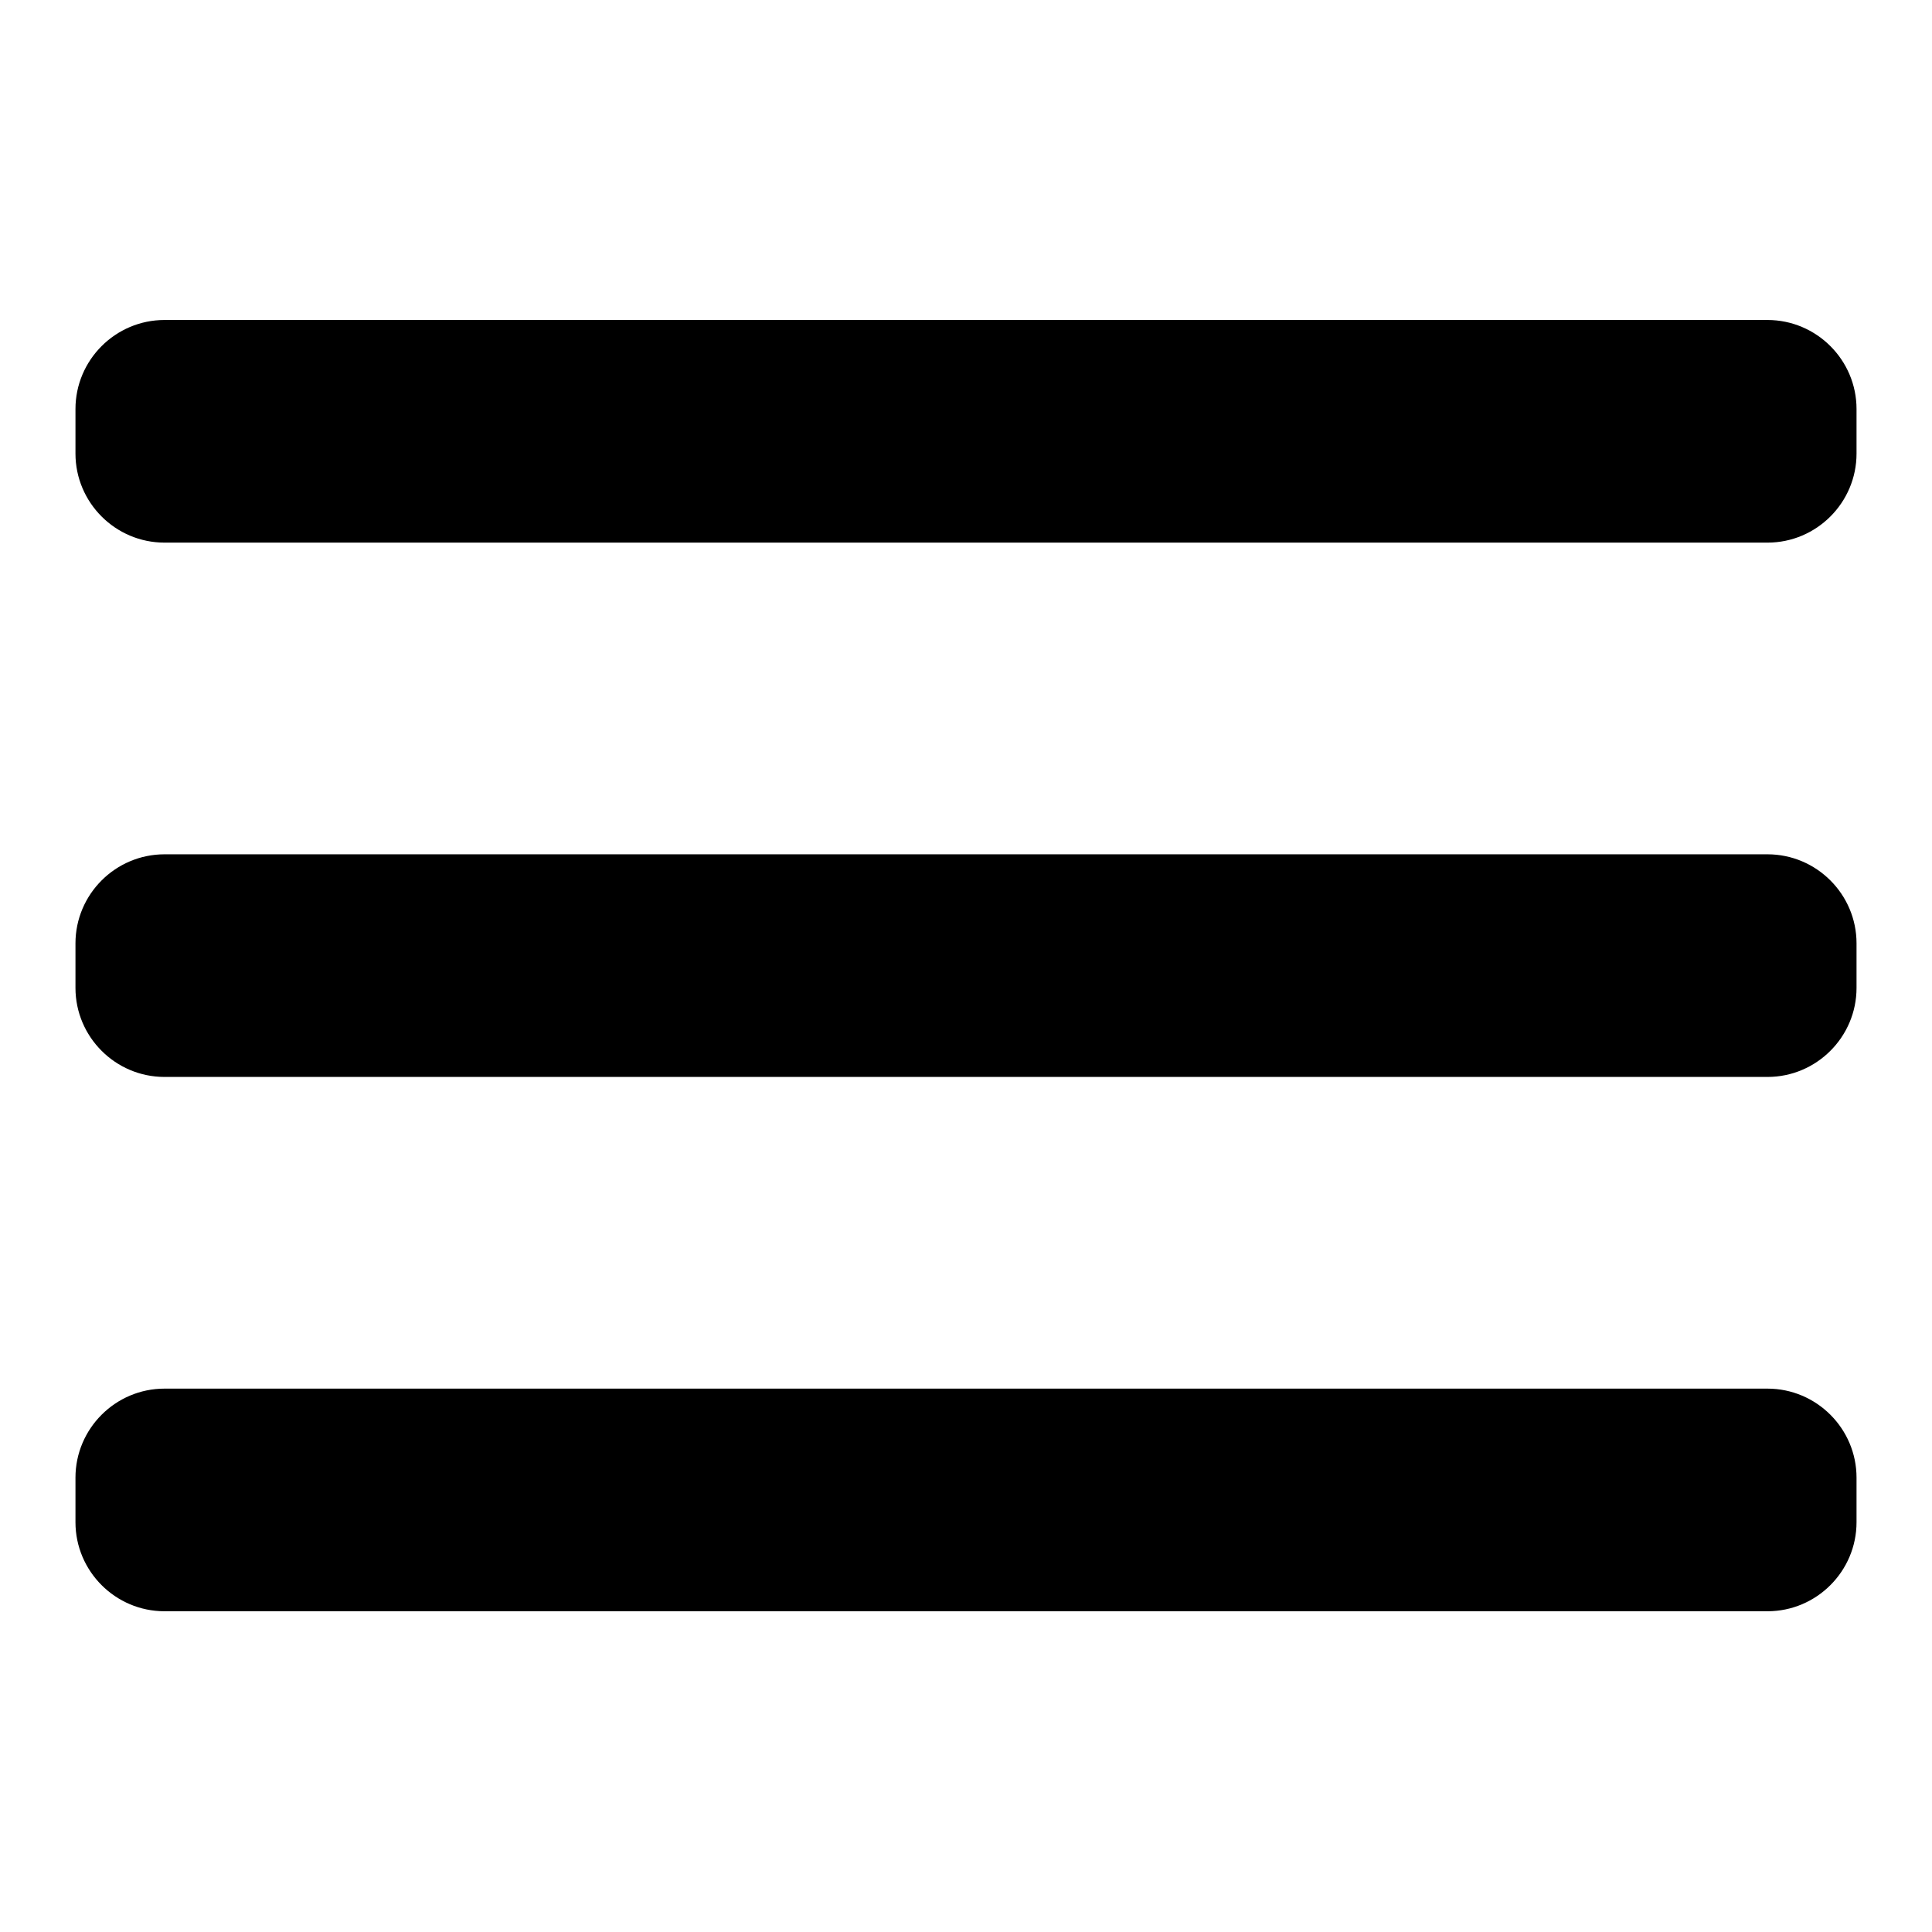
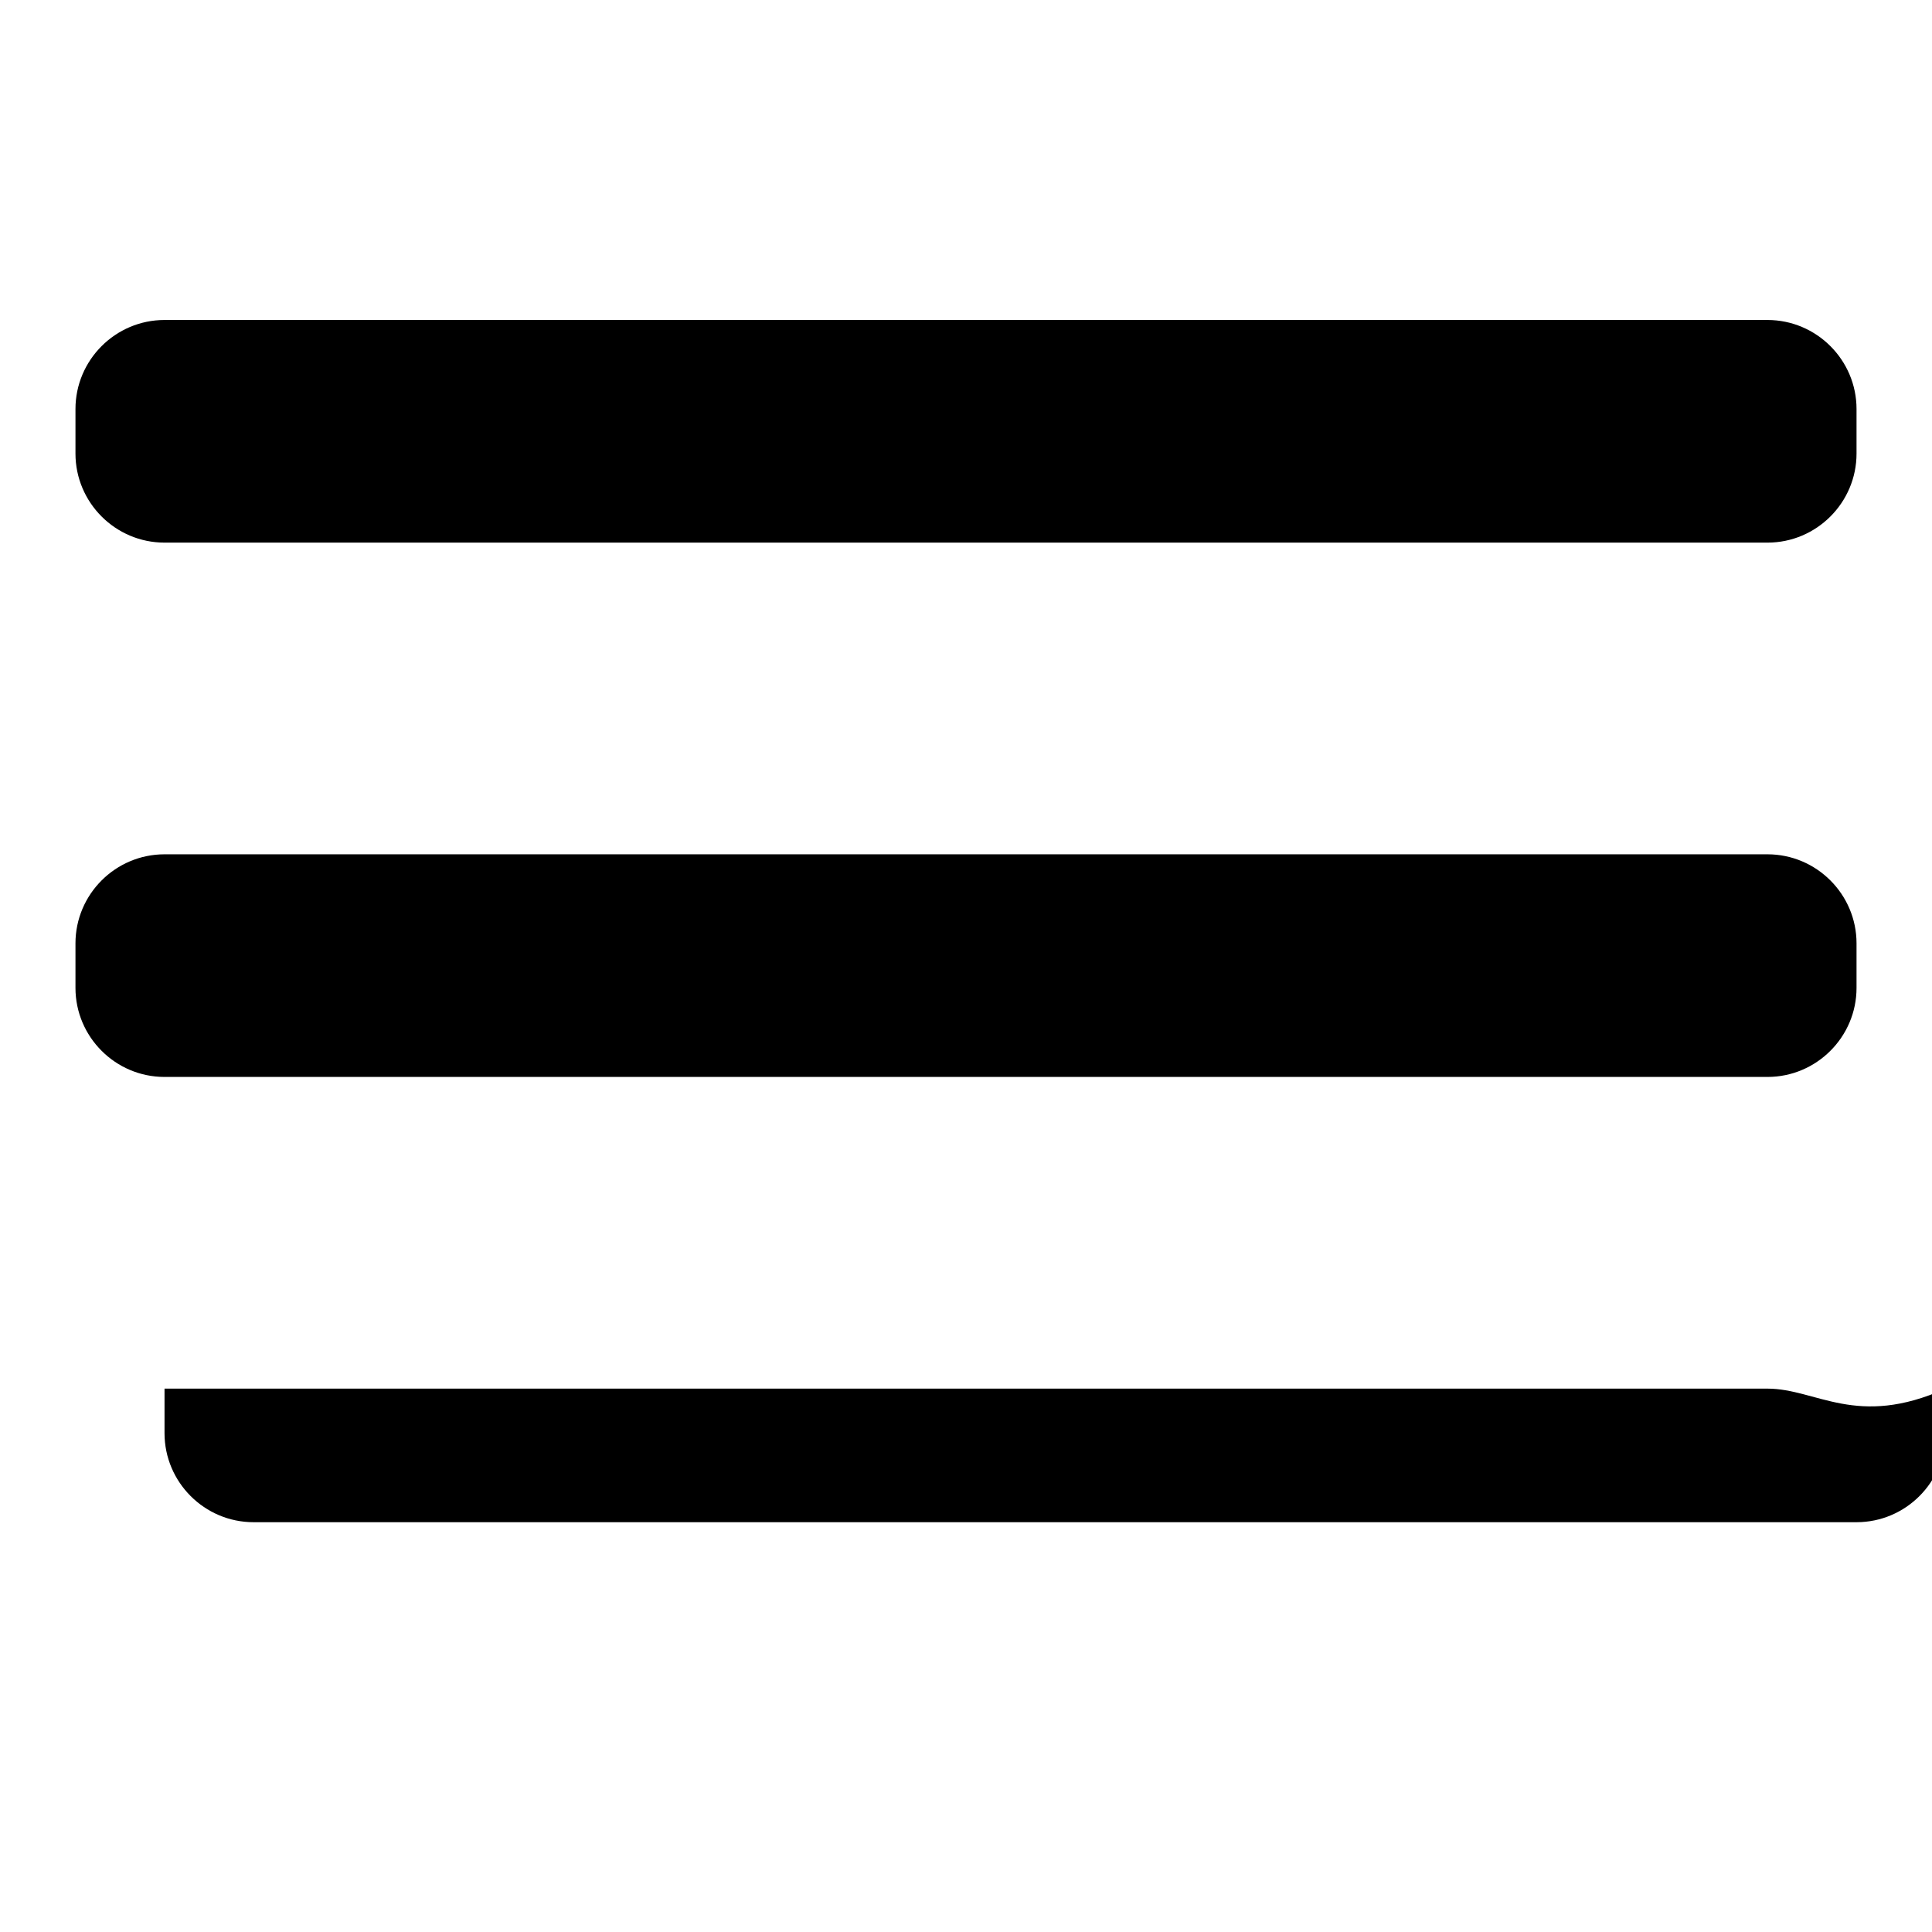
<svg xmlns="http://www.w3.org/2000/svg" version="1.1" x="0px" y="0px" viewBox="0 0 256 256" enable-background="new 0 0 256 256" xml:space="preserve">
  <g>
    <g>
-       <path fill="#000000" d="M234.2,184H21.8c-6.5,0-11.8,5.3-11.8,11.8v5.9c0,6.5,5.3,11.8,11.8,11.8h212.4c6.5,0,11.8-5.3,11.8-11.8v-5.9C246,189.3,240.7,184,234.2,184z M234.2,113.2H21.8c-6.5,0-11.8,5.3-11.8,11.8v5.9c0,6.5,5.3,11.8,11.8,11.8h212.4c6.5,0,11.8-5.3,11.8-11.8V125C246,118.5,240.7,113.2,234.2,113.2z M234.2,42.4H21.8c-6.5,0-11.8,5.3-11.8,11.8v5.9c0,6.5,5.3,11.8,11.8,11.8h212.4c6.5,0,11.8-5.3,11.8-11.8v-5.9C246,47.7,240.7,42.4,234.2,42.4z" />
+       <path fill="#000000" d="M234.2,184H21.8v5.9c0,6.5,5.3,11.8,11.8,11.8h212.4c6.5,0,11.8-5.3,11.8-11.8v-5.9C246,189.3,240.7,184,234.2,184z M234.2,113.2H21.8c-6.5,0-11.8,5.3-11.8,11.8v5.9c0,6.5,5.3,11.8,11.8,11.8h212.4c6.5,0,11.8-5.3,11.8-11.8V125C246,118.5,240.7,113.2,234.2,113.2z M234.2,42.4H21.8c-6.5,0-11.8,5.3-11.8,11.8v5.9c0,6.5,5.3,11.8,11.8,11.8h212.4c6.5,0,11.8-5.3,11.8-11.8v-5.9C246,47.7,240.7,42.4,234.2,42.4z" />
    </g>
  </g>
</svg>